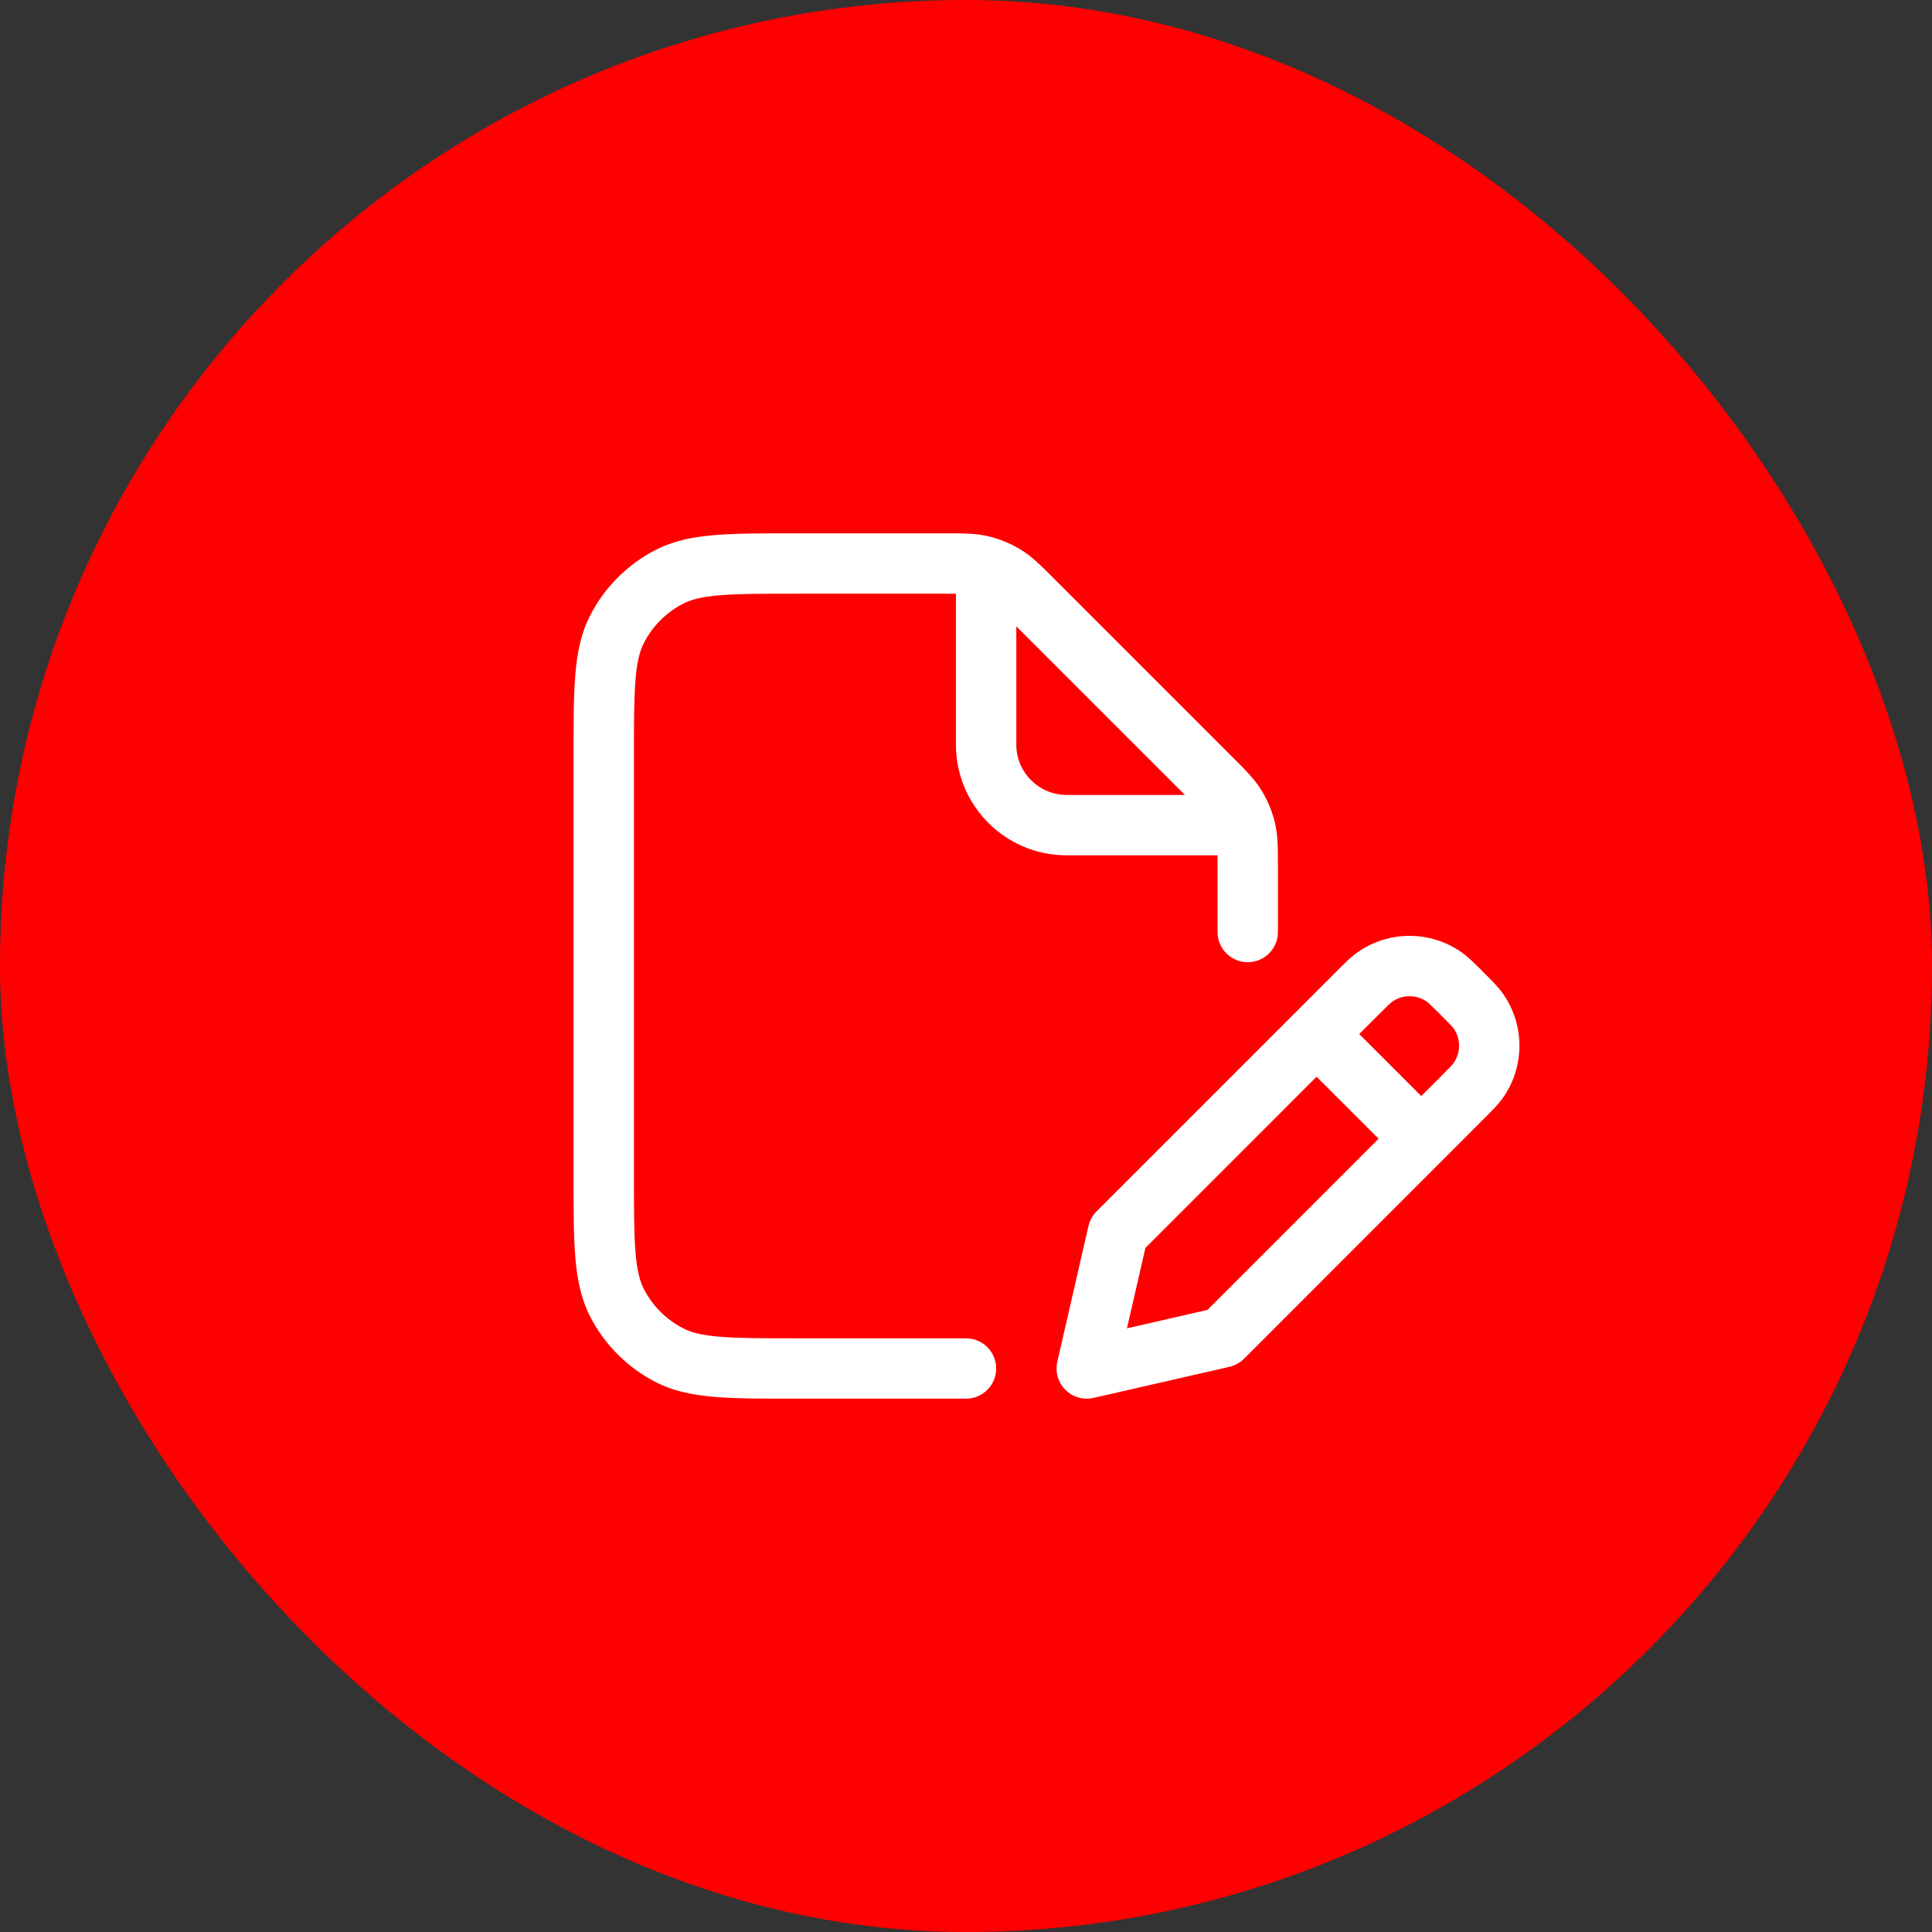
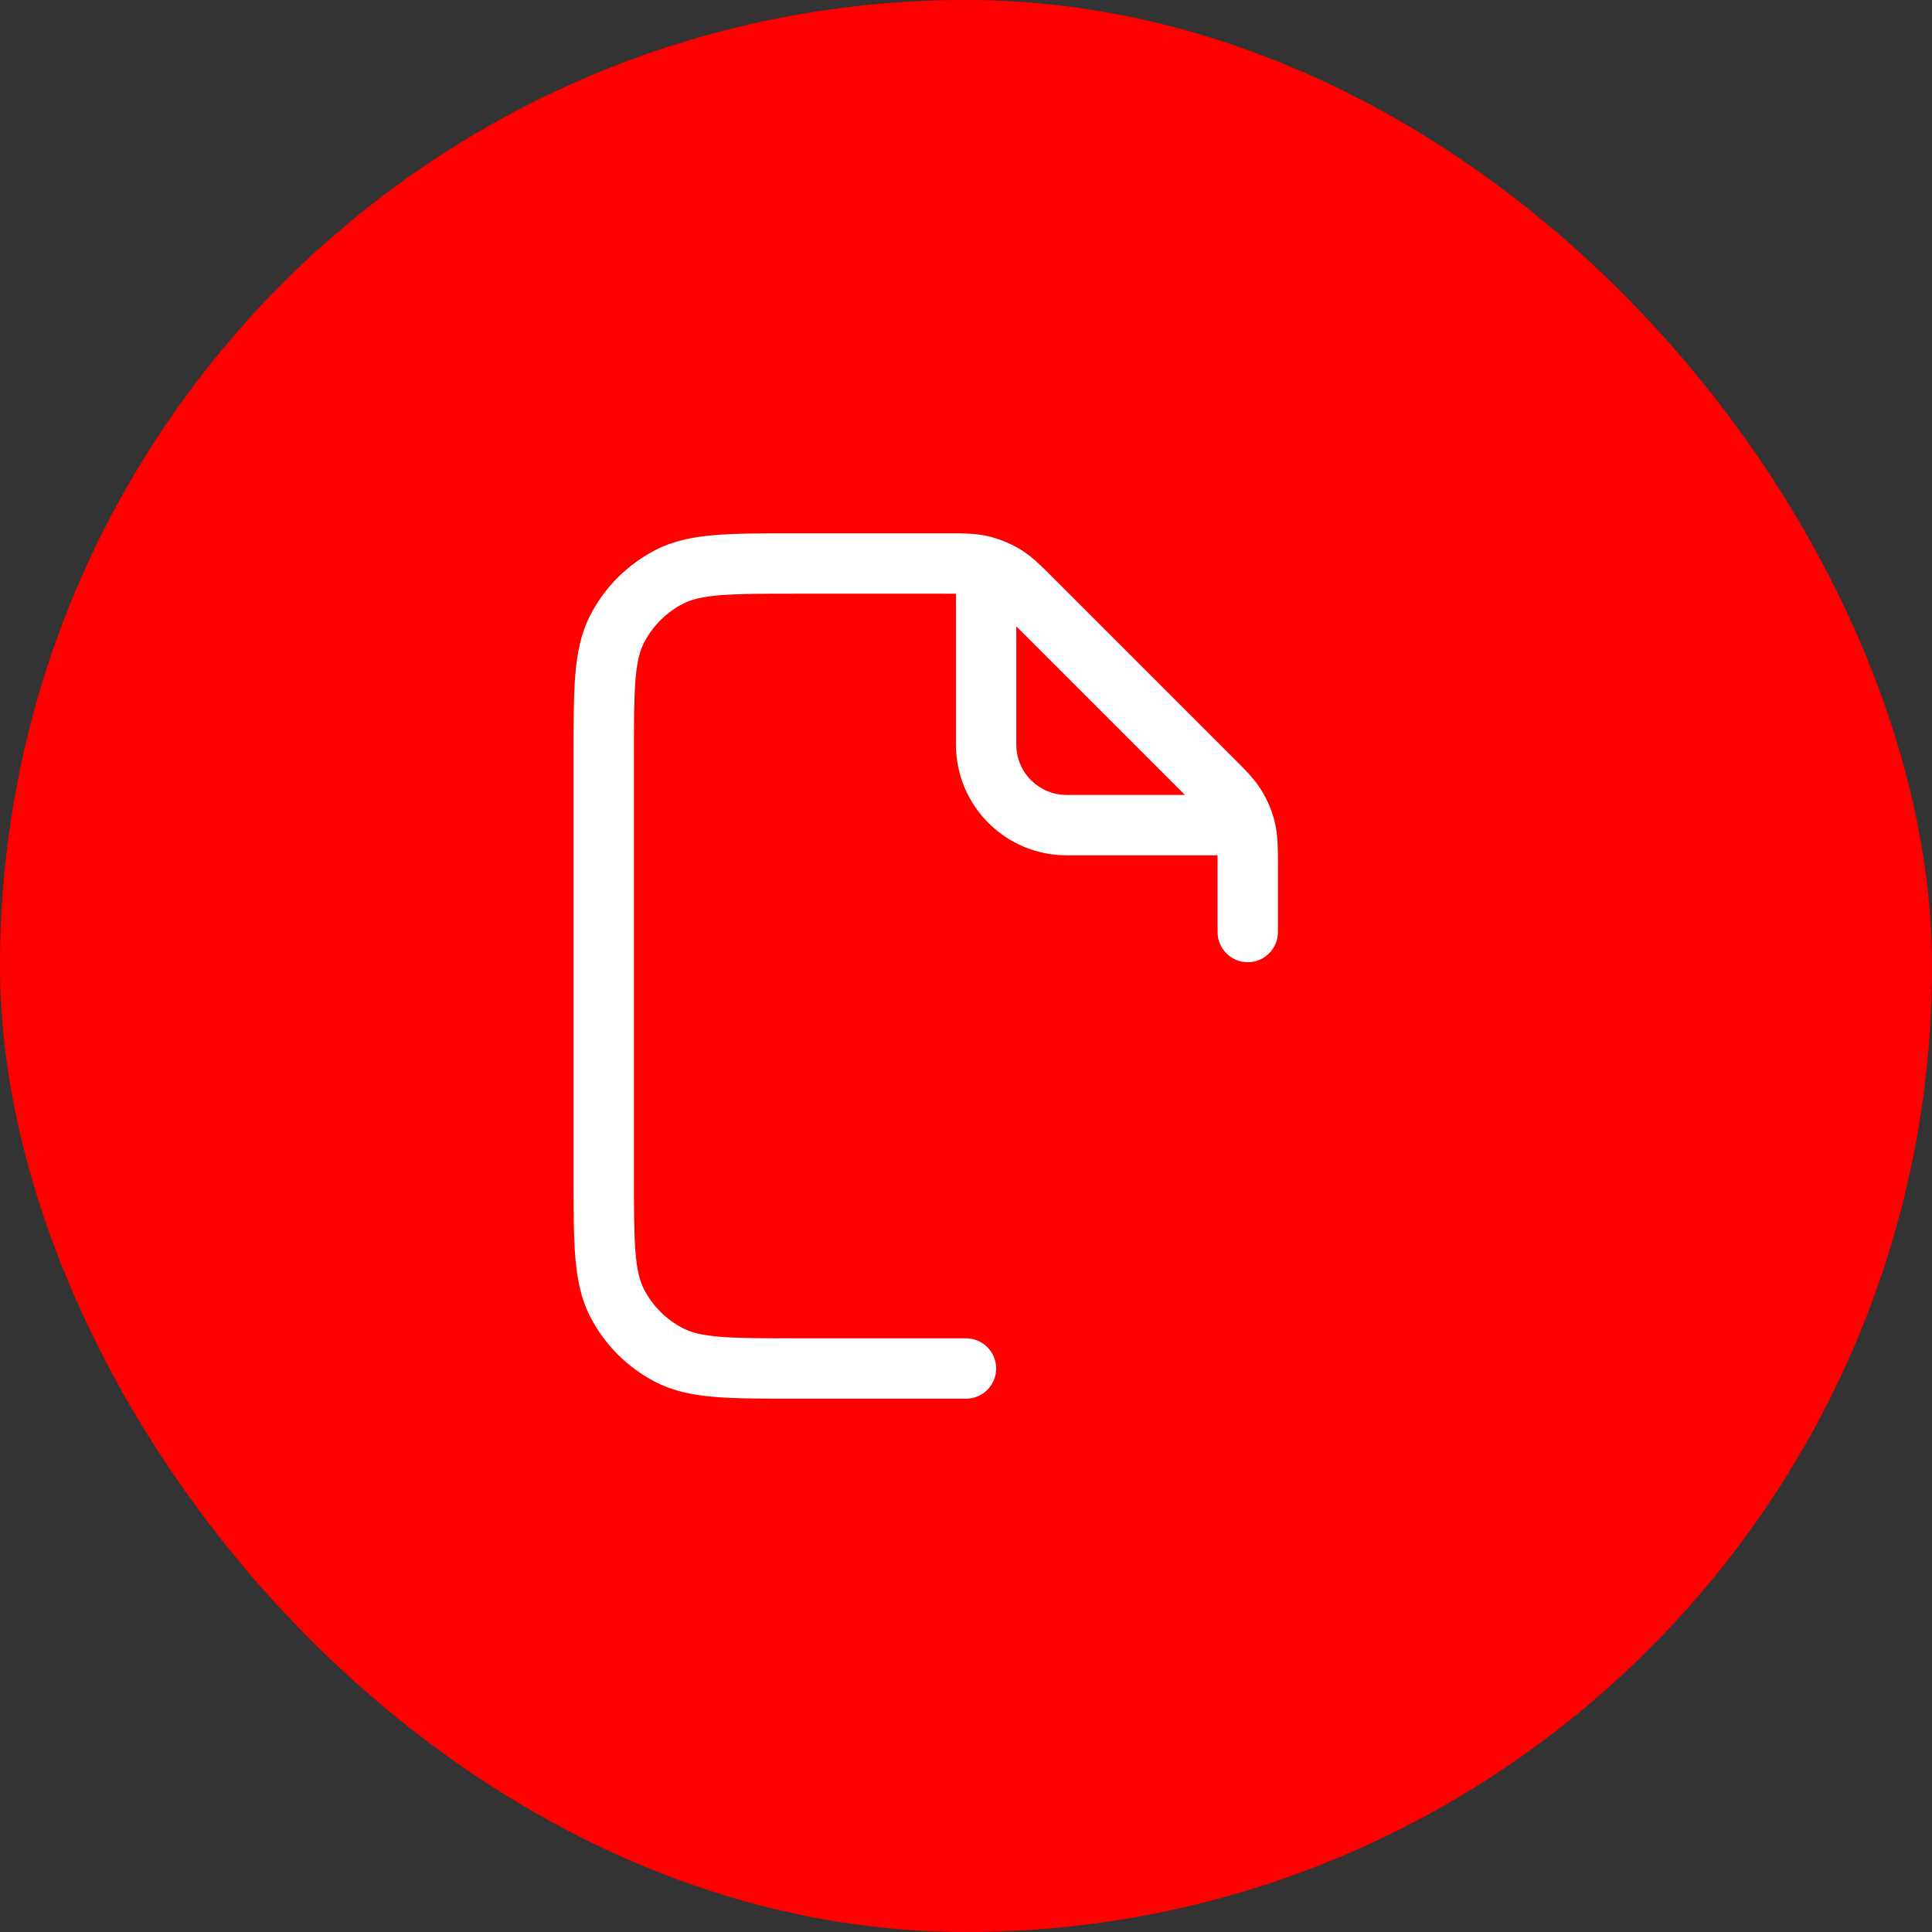
<svg xmlns="http://www.w3.org/2000/svg" width="48" height="48" viewBox="0 0 48 48" fill="none">
  <rect x="0" y="0" width="48" height="48" fill="#333333" stroke="none" />
  <rect width="48" height="48" rx="24" fill="#FF0000" />
  <path fill-rule="evenodd" clip-rule="evenodd" d="M23.75 14.751C23.662 14.75 23.555 14.75 23.424 14.75H19.8C18.948 14.75 18.353 14.751 17.891 14.788C17.437 14.825 17.176 14.895 16.979 14.995C16.555 15.211 16.211 15.555 15.995 15.979C15.895 16.176 15.825 16.437 15.788 16.891C15.751 17.353 15.75 17.948 15.75 18.8V29.2C15.75 30.052 15.751 30.647 15.788 31.109C15.825 31.563 15.895 31.824 15.995 32.022C16.211 32.445 16.555 32.789 16.979 33.005C17.176 33.105 17.437 33.175 17.891 33.212C18.353 33.249 18.948 33.25 19.8 33.25H24C24.414 33.25 24.75 33.586 24.75 34C24.75 34.414 24.414 34.75 24 34.75H19.768C18.955 34.75 18.299 34.75 17.768 34.707C17.222 34.662 16.742 34.568 16.297 34.341C15.592 33.982 15.018 33.408 14.659 32.703C14.432 32.258 14.338 31.778 14.293 31.232C14.25 30.701 14.25 30.045 14.25 29.232V18.768C14.25 17.955 14.25 17.299 14.293 16.768C14.338 16.222 14.432 15.742 14.659 15.297C15.018 14.592 15.592 14.018 16.297 13.659C16.742 13.432 17.222 13.338 17.768 13.293C18.299 13.25 18.955 13.25 19.768 13.25L23.497 13.25C23.916 13.25 24.245 13.249 24.564 13.326C24.844 13.393 25.112 13.505 25.358 13.655C25.638 13.826 25.87 14.059 26.166 14.356L30.644 18.834C30.941 19.13 31.174 19.362 31.345 19.642C31.495 19.888 31.607 20.156 31.674 20.436C31.75 20.755 31.75 21.084 31.75 21.503L31.75 23.156C31.75 23.57 31.414 23.906 31 23.906C30.586 23.906 30.25 23.57 30.25 23.156V21.576C30.25 21.445 30.25 21.338 30.249 21.25H26.5C24.981 21.25 23.75 20.019 23.75 18.5V14.751ZM29.439 19.75L25.25 15.561V18.5C25.25 19.19 25.81 19.75 26.5 19.75H29.439Z" fill="white" />
-   <path fill-rule="evenodd" clip-rule="evenodd" d="M33.735 23.654C34.507 23.117 35.531 23.117 36.304 23.654C36.47 23.769 36.627 23.927 36.81 24.109L36.891 24.19C37.074 24.373 37.231 24.53 37.347 24.696C37.884 25.468 37.884 26.493 37.347 27.266C37.232 27.432 37.074 27.589 36.891 27.772L30.908 33.757C30.808 33.857 30.682 33.926 30.545 33.958L27.167 34.731C26.916 34.789 26.652 34.713 26.47 34.53C26.287 34.348 26.211 34.084 26.269 33.832L27.043 30.459C27.075 30.322 27.144 30.196 27.244 30.096L33.229 24.11C33.411 23.927 33.568 23.77 33.735 23.654ZM35.448 24.885C35.19 24.706 34.849 24.706 34.591 24.886C34.55 24.914 34.495 24.965 34.249 25.211L33.77 25.69L35.311 27.231L35.79 26.752C36.036 26.506 36.087 26.45 36.116 26.409C36.295 26.152 36.295 25.81 36.116 25.553C36.087 25.512 36.036 25.457 35.79 25.211C35.544 24.965 35.489 24.914 35.448 24.885ZM34.251 28.291L32.71 26.751L28.457 31.005L27.999 33.002L29.999 32.544L34.251 28.291Z" fill="white" />
</svg>